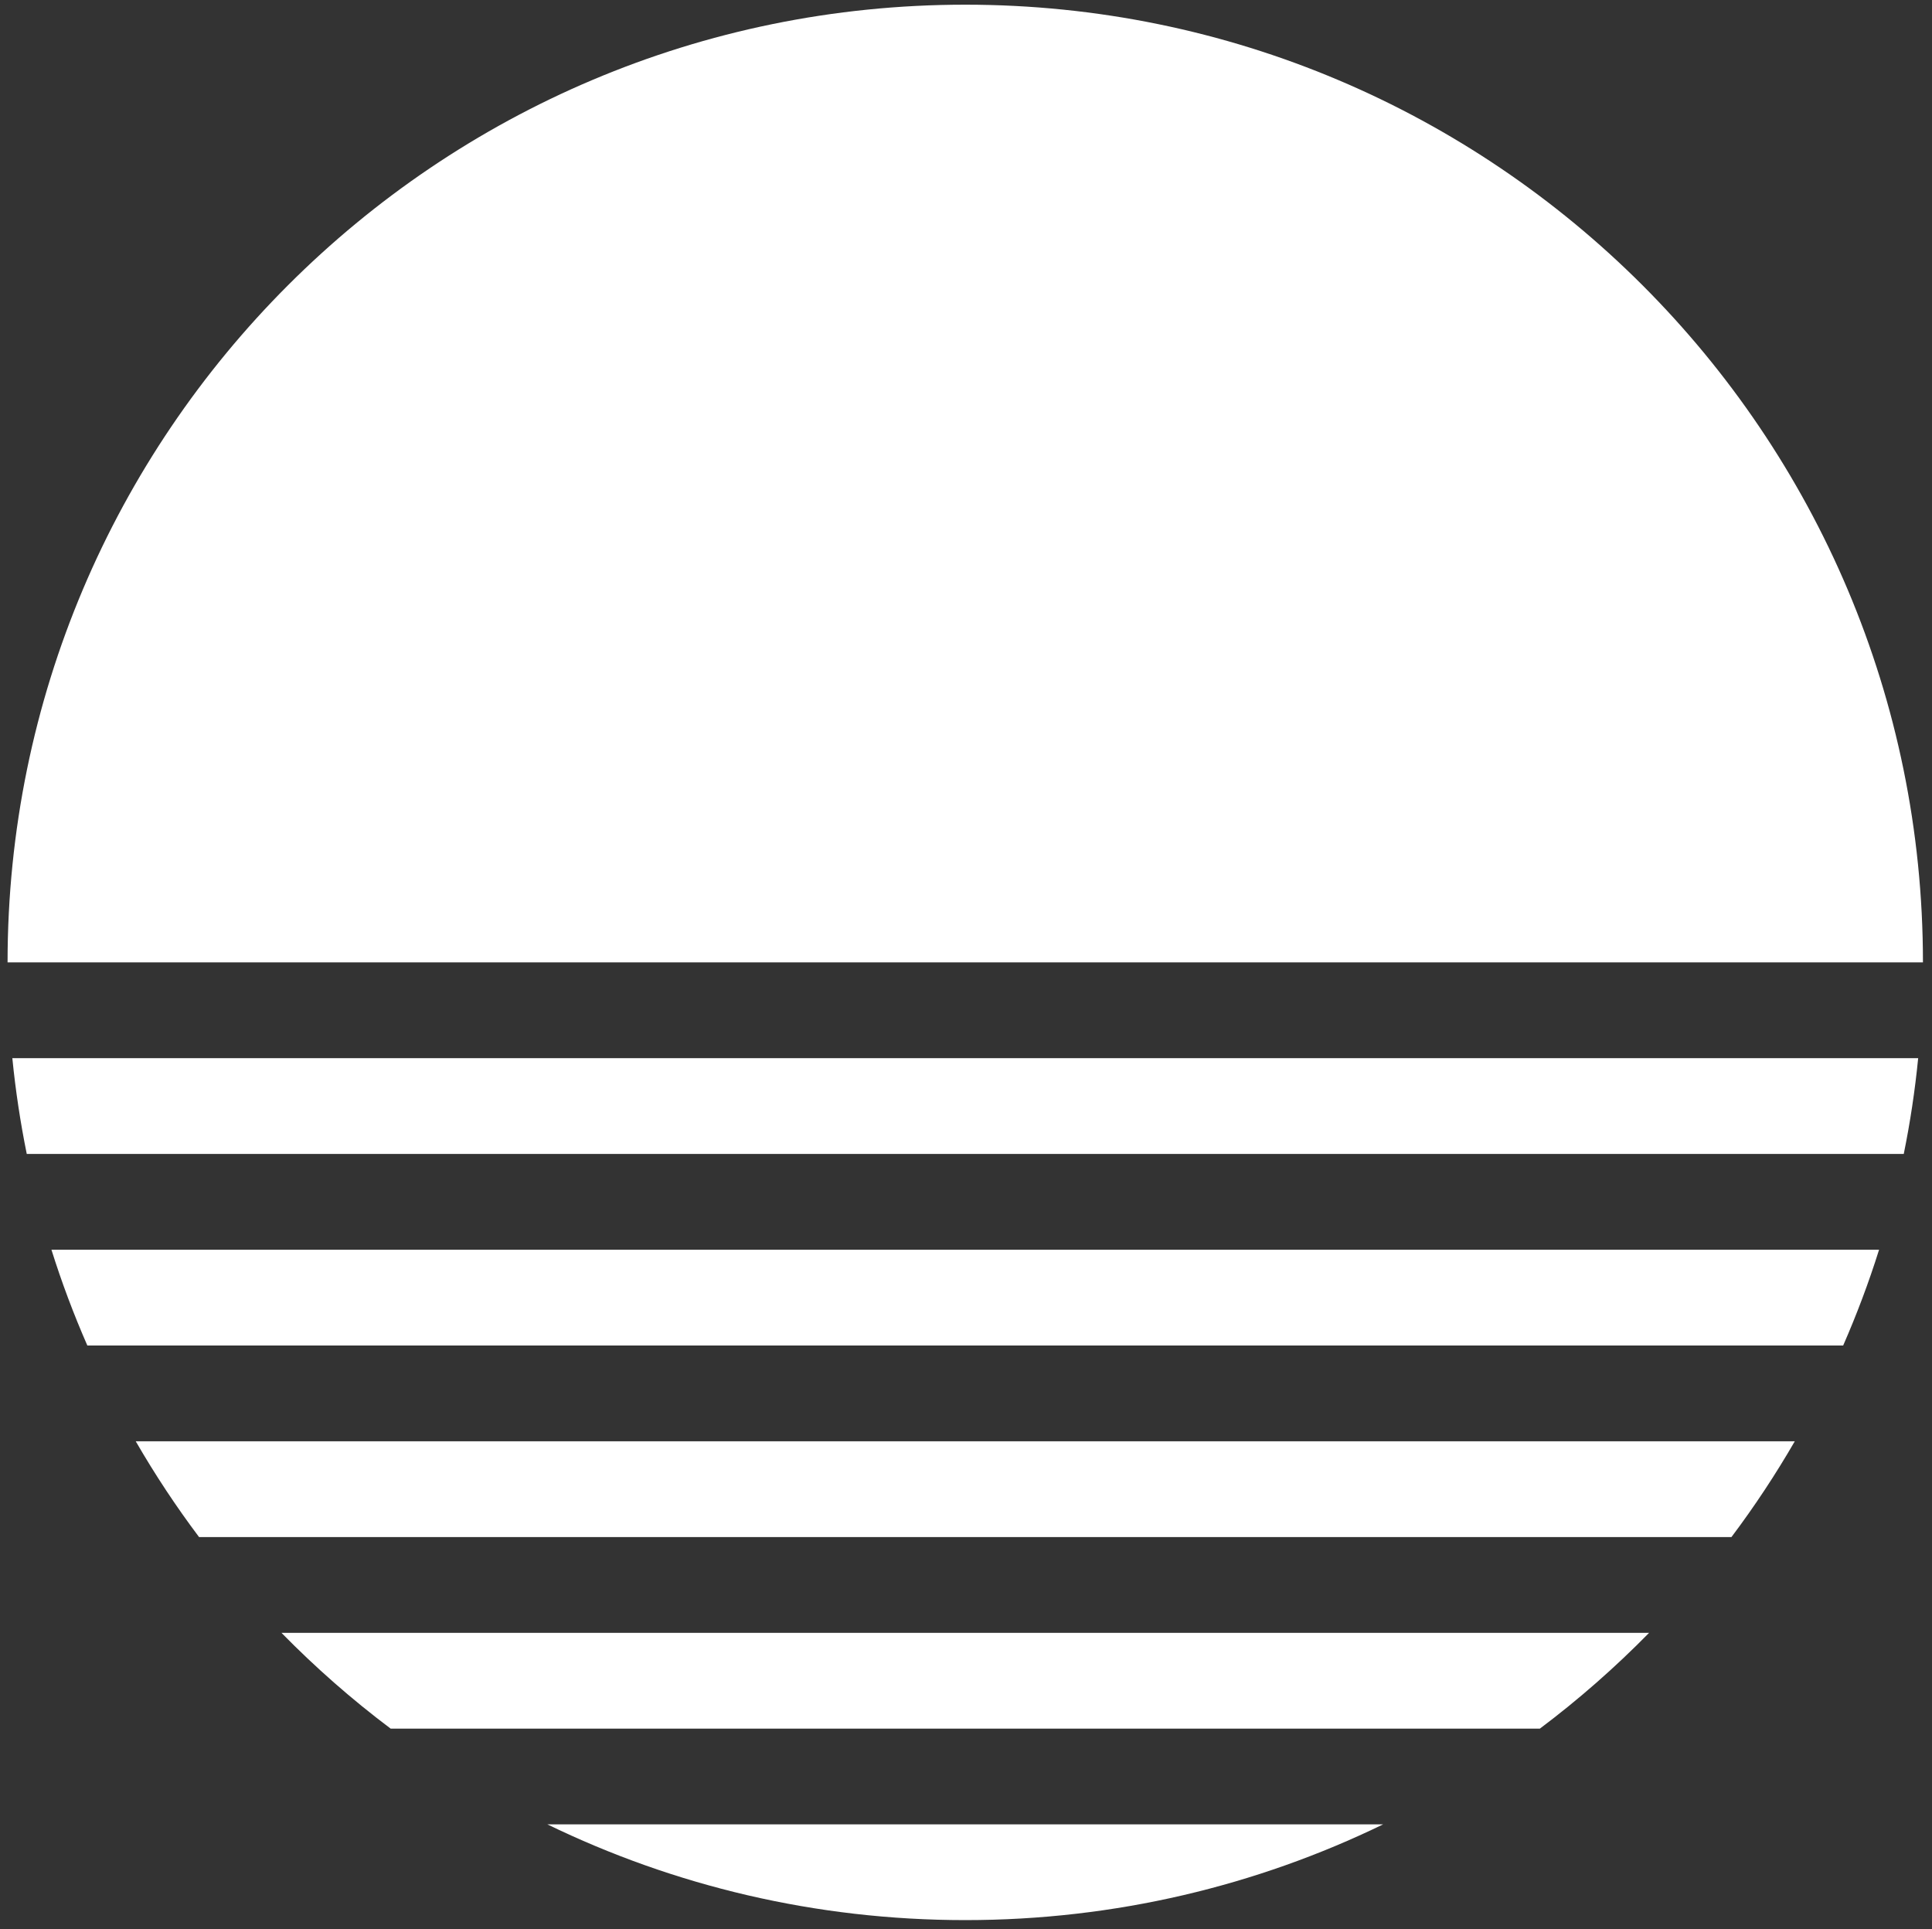
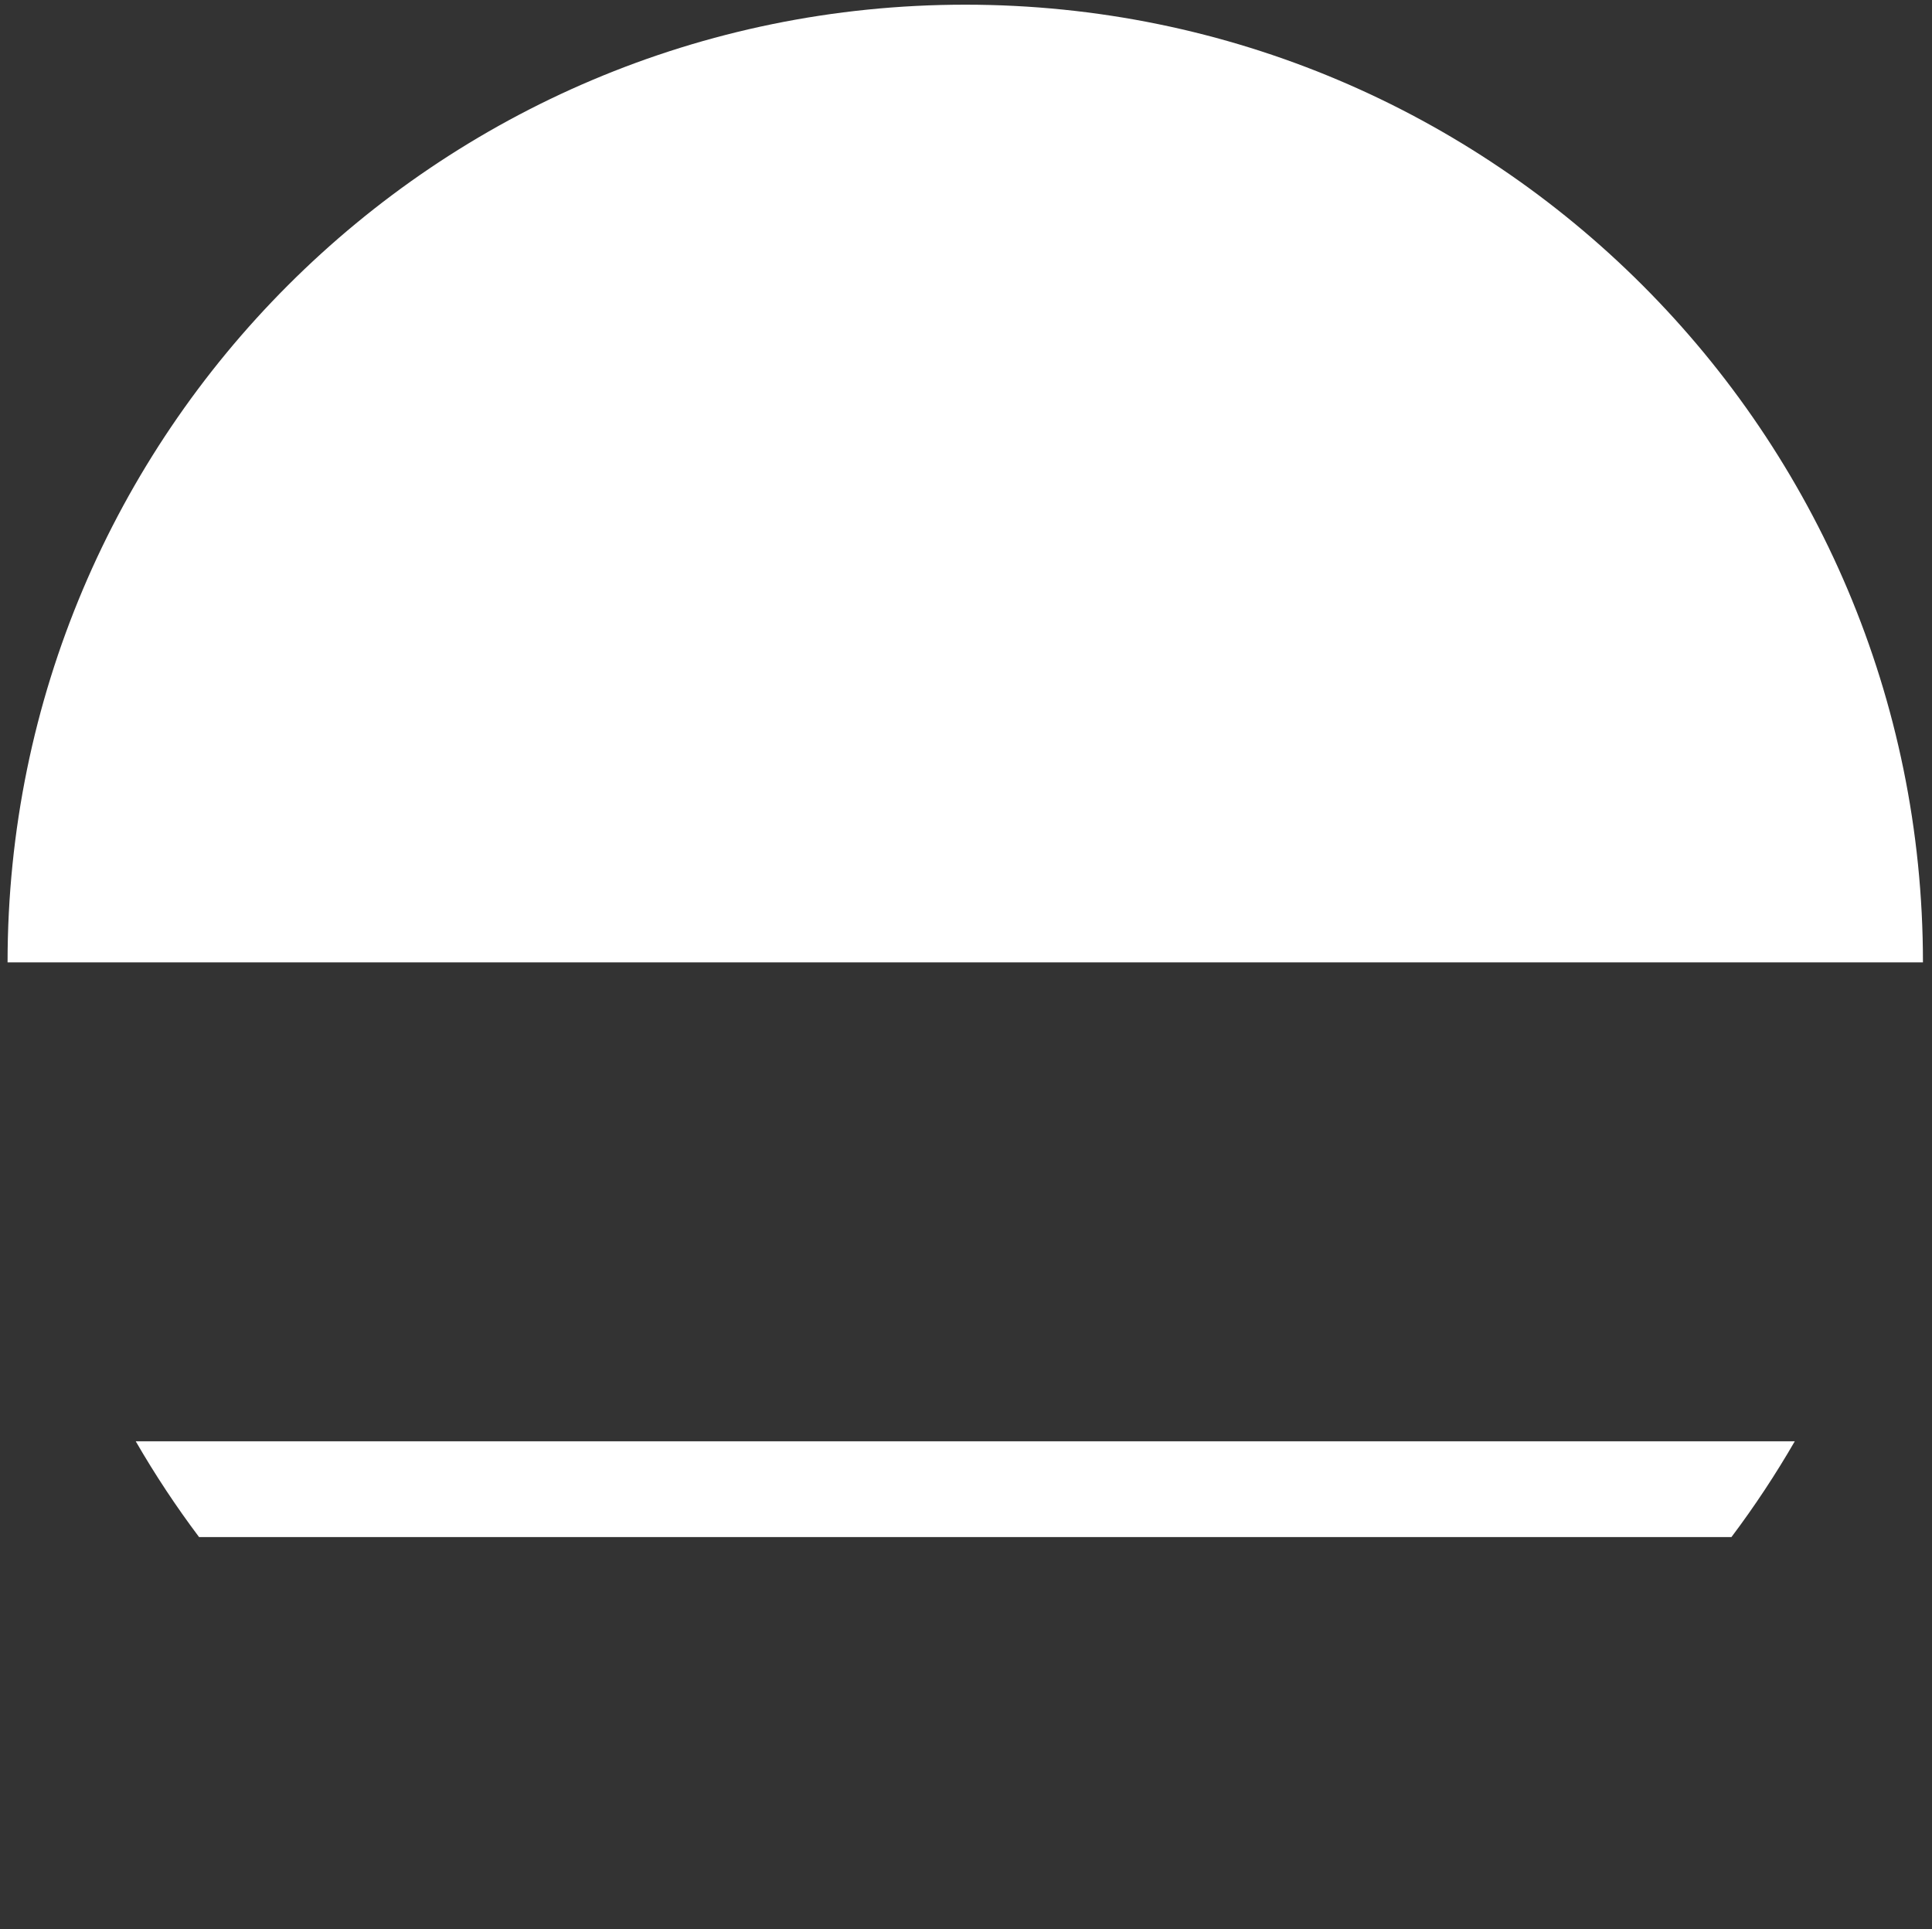
<svg xmlns="http://www.w3.org/2000/svg" id="Ebene_1" data-name="Ebene 1" version="1.1" viewBox="0 0 428.89 428.28">
  <rect x="0" y="0" width="428.89" height="428.28" fill="#333333" stroke="none" />
  <defs>
    <style>
      .cls-1 {
        fill: #fff;
        stroke-width: 0px;
      }
    </style>
  </defs>
  <g>
-     <path class="cls-1" d="M86.72,383.72h255.13c8.61-6.47,16.71-13.59,24.24-21.26H62.48c7.53,7.67,15.62,14.79,24.24,21.26" />
    <path class="cls-1" d="M44.2,341.2h340.17c5.1-6.78,9.79-13.88,14.06-21.26H30.13c4.27,7.38,8.96,14.48,14.06,21.26" />
-     <path class="cls-1" d="M19.39,298.68h389.78c3.02-6.91,5.69-14,7.97-21.26H11.42c2.28,7.27,4.95,14.36,7.97,21.26" />
-     <path class="cls-1" d="M2.74,234.9c.71,7.2,1.79,14.29,3.2,21.26h416.68c1.42-6.97,2.49-14.06,3.2-21.26H2.74Z" />
-     <path class="cls-1" d="M214.28,426.23c33.26,0,64.73-7.64,92.76-21.25H121.52c28.04,13.61,59.5,21.25,92.76,21.25" />
  </g>
  <path class="cls-1" d="M426.88,213.63C426.88,96.22,331.7,1.04,214.28,1.04S1.68,96.22,1.68,213.63" />
</svg>